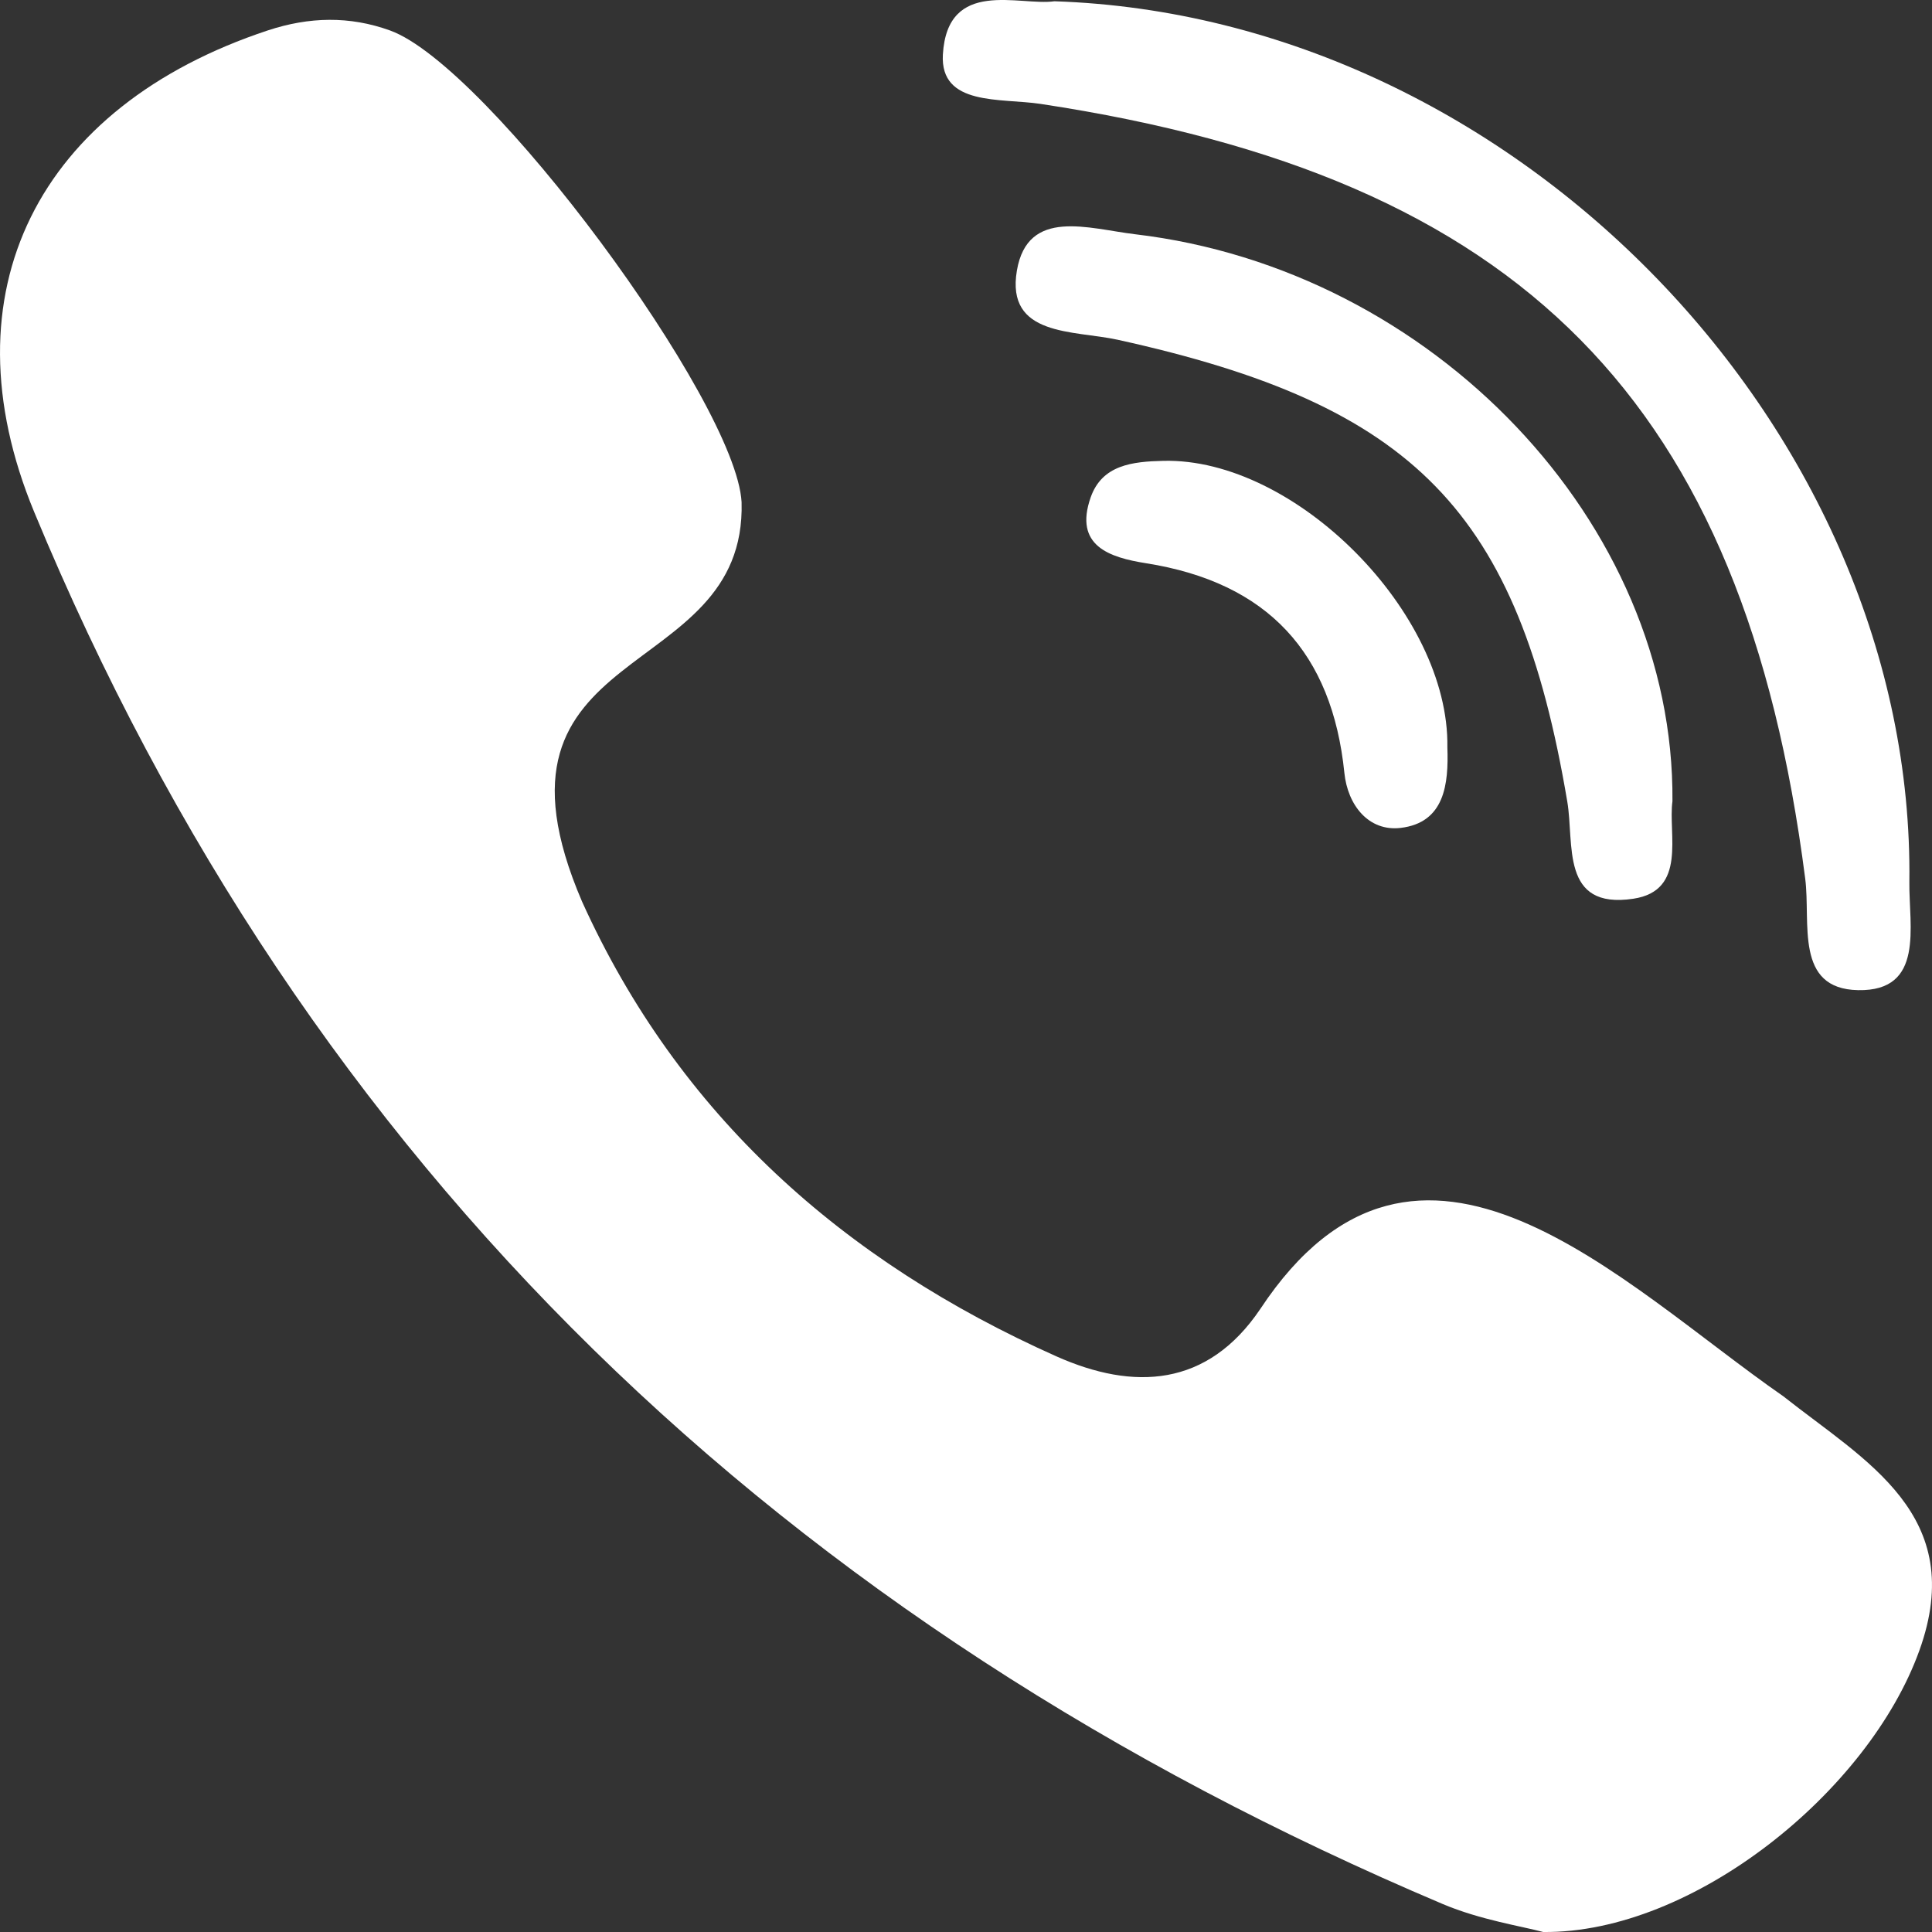
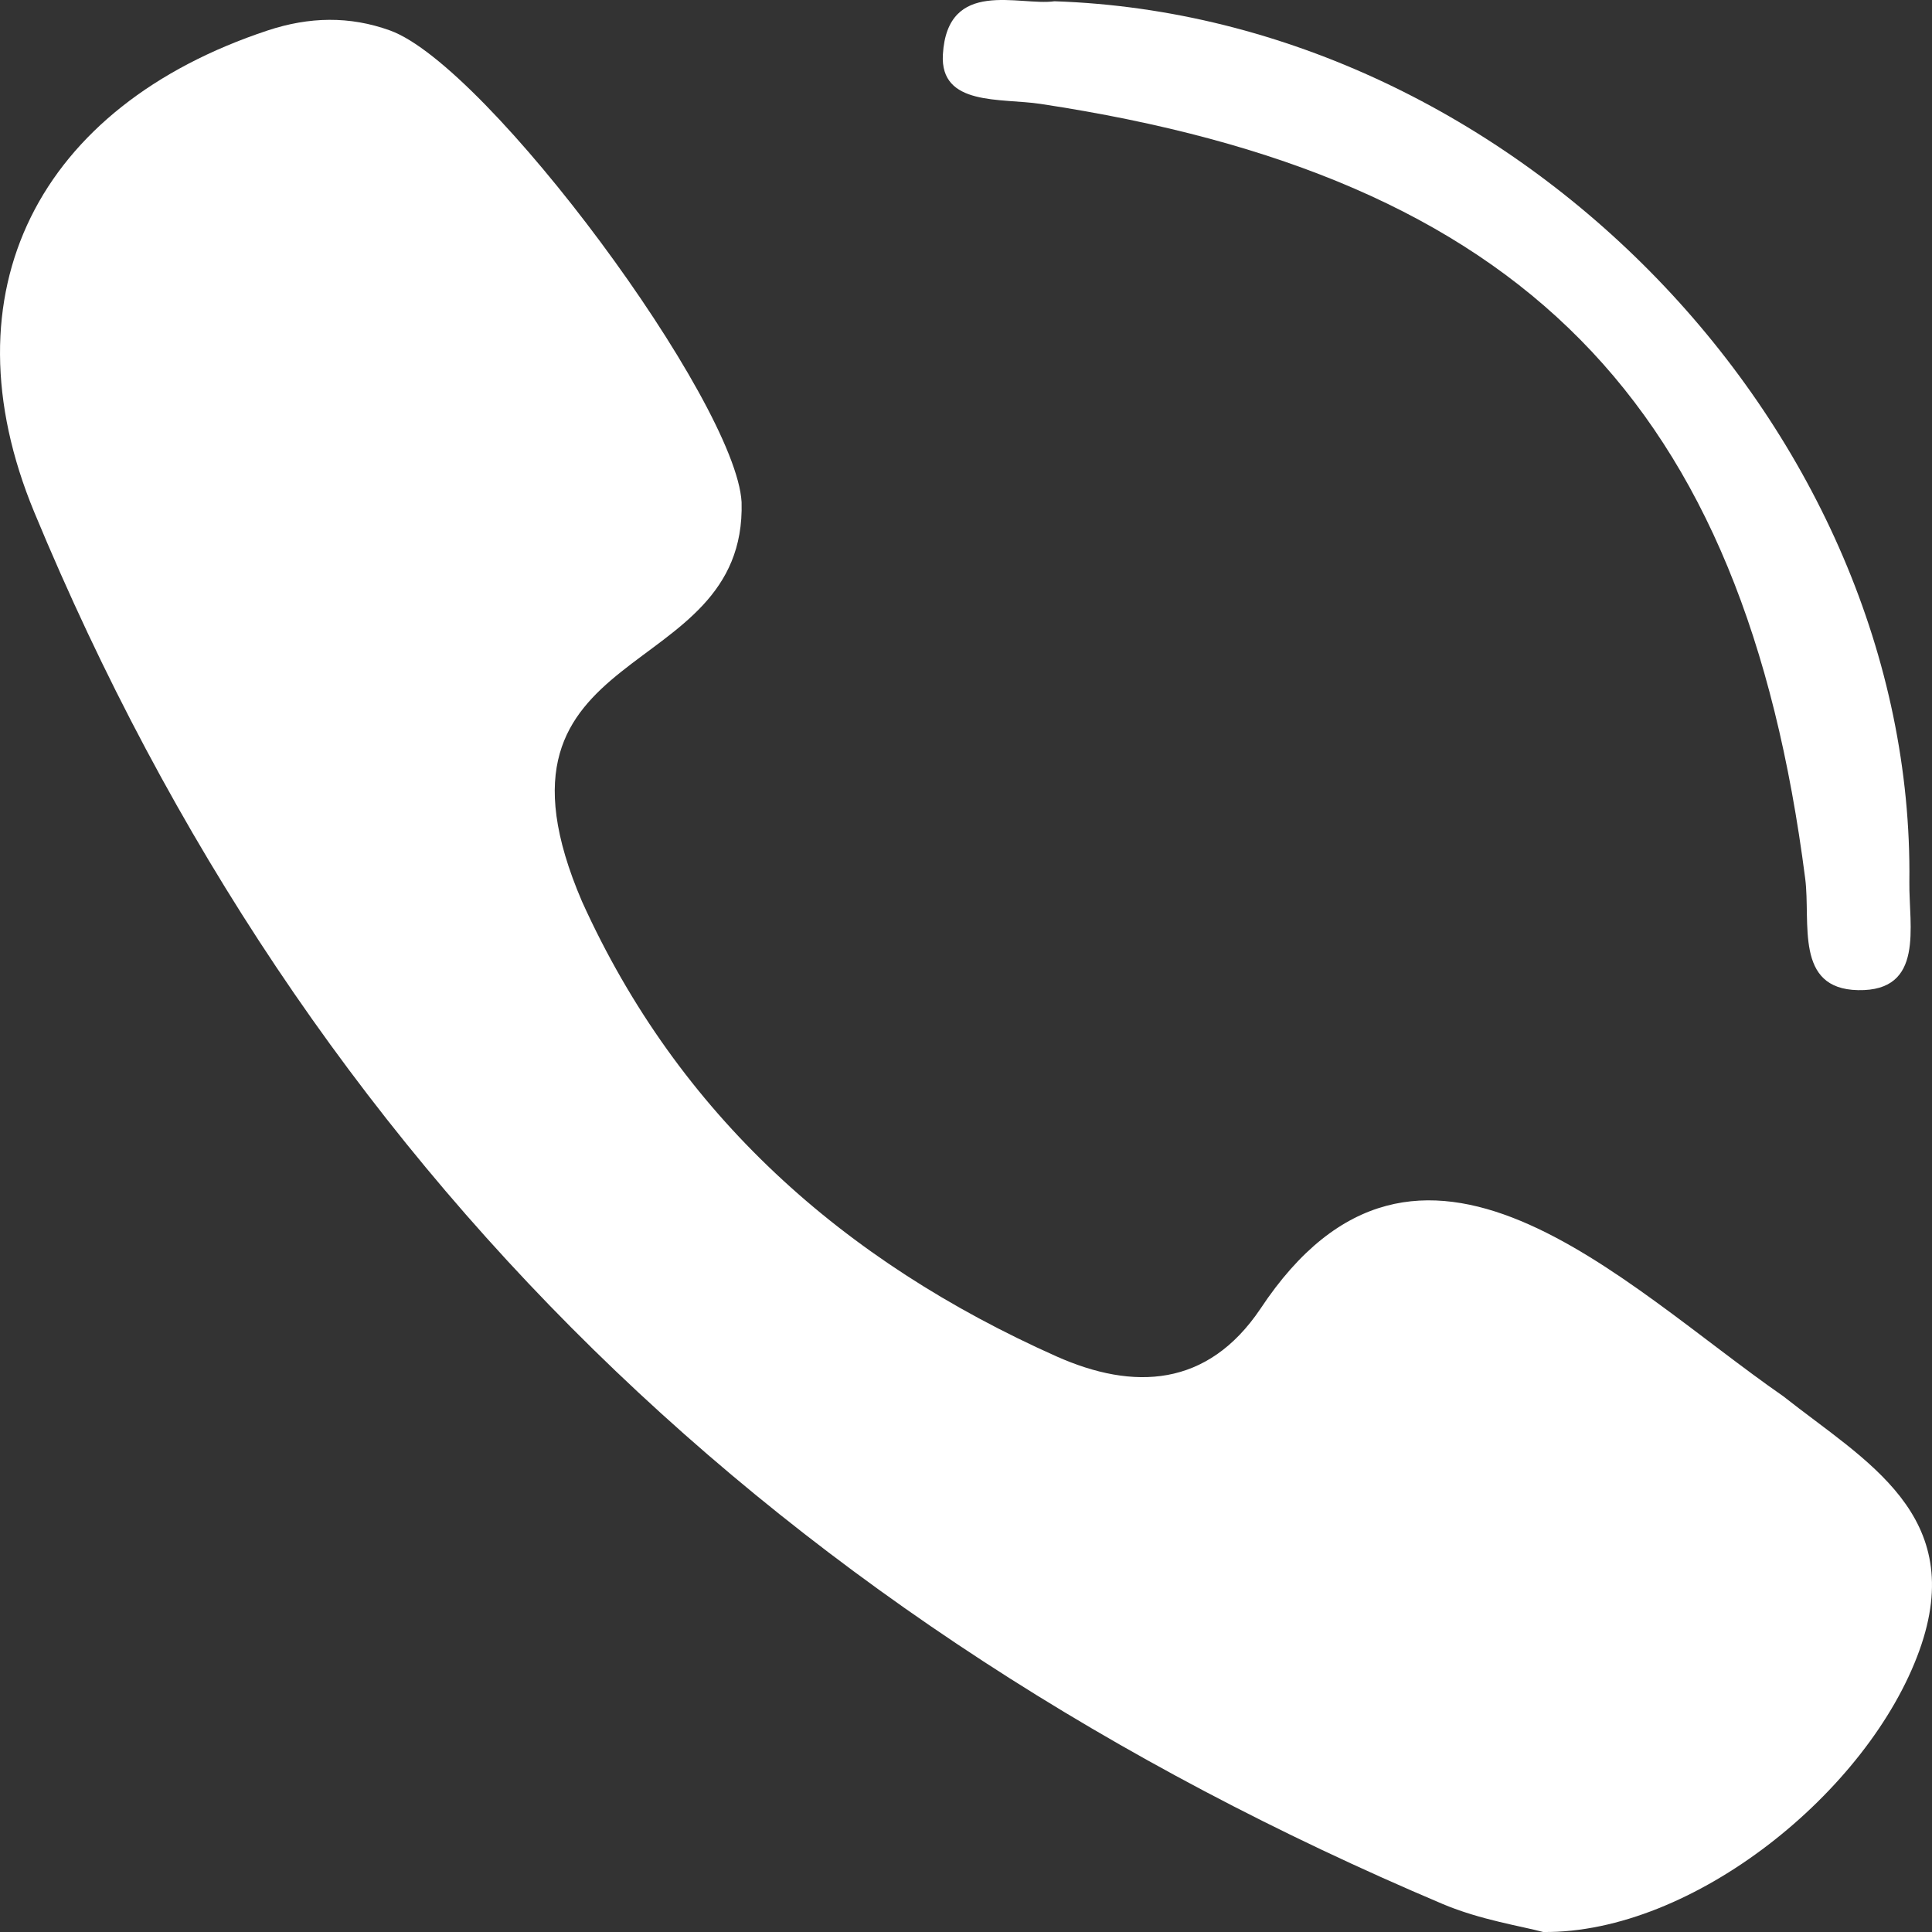
<svg xmlns="http://www.w3.org/2000/svg" width="32" height="32" viewBox="0 0 32 32" fill="none">
  <rect x="0" y="0" width="32" height="32" fill="#333333" stroke="none" />
  <path fill-rule="evenodd" clip-rule="evenodd" d="M17.235 1.721C25.208 2.927 28.885 6.655 29.9 14.553C29.994 15.283 29.718 16.38 30.776 16.4C31.882 16.421 31.616 15.34 31.625 14.61C31.719 7.171 25.124 0.276 17.465 0.021C16.887 0.103 15.692 -0.371 15.617 0.903C15.568 1.762 16.575 1.621 17.235 1.721Z" fill="white" />
  <path fill-rule="evenodd" clip-rule="evenodd" d="M29.539 23.128C26.863 21.272 23.498 17.719 20.877 21.677C20.001 22.979 18.776 23.036 17.496 22.465C13.965 20.89 11.238 18.464 9.641 14.934C7.757 10.55 12.369 11.373 12.283 8.317C12.191 6.653 8.083 1.092 6.461 0.505C5.789 0.262 5.121 0.278 4.438 0.503C0.634 1.761 -0.942 4.838 0.567 8.482C5.069 19.352 12.991 26.919 23.897 31.537C24.519 31.8 25.21 31.905 25.56 32C28.043 32.025 30.951 29.672 31.791 27.337C32.6 25.09 30.891 24.199 29.539 23.128Z" fill="white" />
-   <path fill-rule="evenodd" clip-rule="evenodd" d="M18.802 3.88C18.035 3.789 17.022 3.434 16.843 4.481C16.656 5.579 17.784 5.468 18.51 5.627C23.434 6.71 25.148 8.472 25.959 13.276C26.078 13.977 25.842 15.067 27.052 14.886C27.949 14.752 27.626 13.817 27.701 13.271C27.74 8.659 23.722 4.461 18.802 3.88Z" fill="white" />
-   <path fill-rule="evenodd" clip-rule="evenodd" d="M19.268 7.633C18.756 7.645 18.254 7.7 18.065 8.238C17.783 9.042 18.377 9.233 18.982 9.329C21.002 9.648 22.065 10.819 22.267 12.801C22.322 13.338 22.669 13.774 23.197 13.713C23.929 13.627 23.995 12.986 23.973 12.378C24.009 10.152 21.451 7.579 19.268 7.633Z" fill="white" />
</svg>